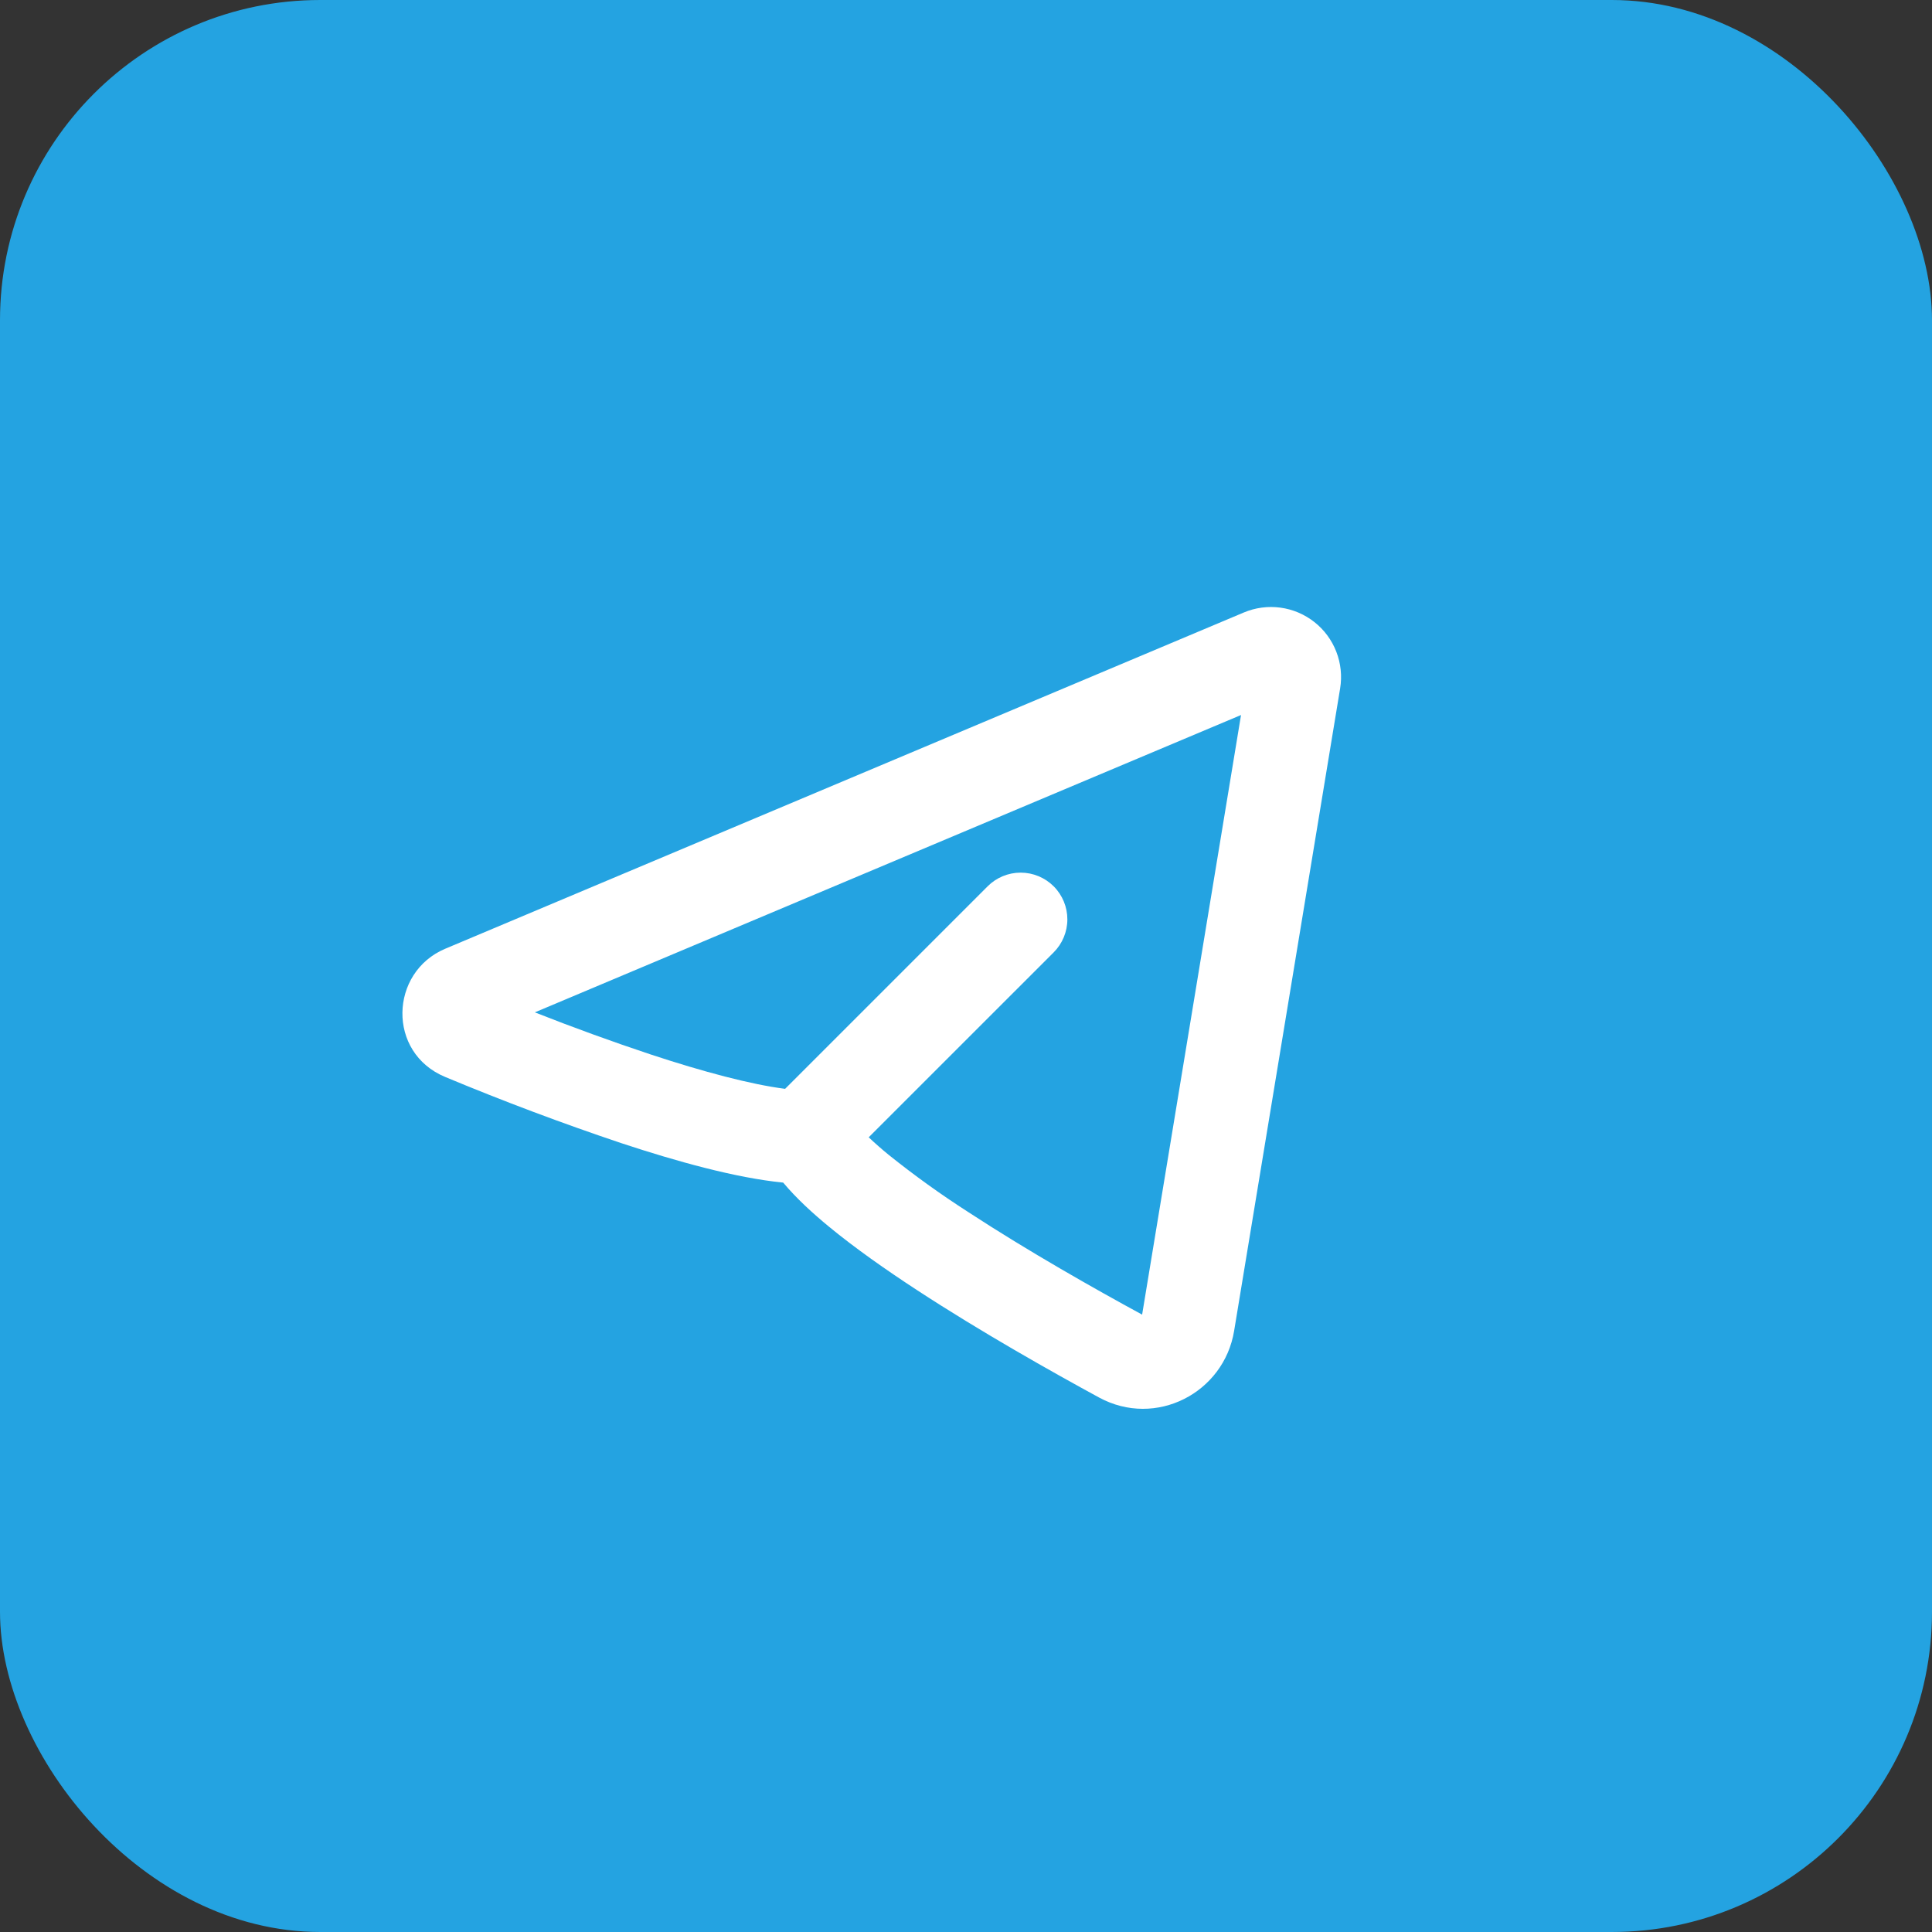
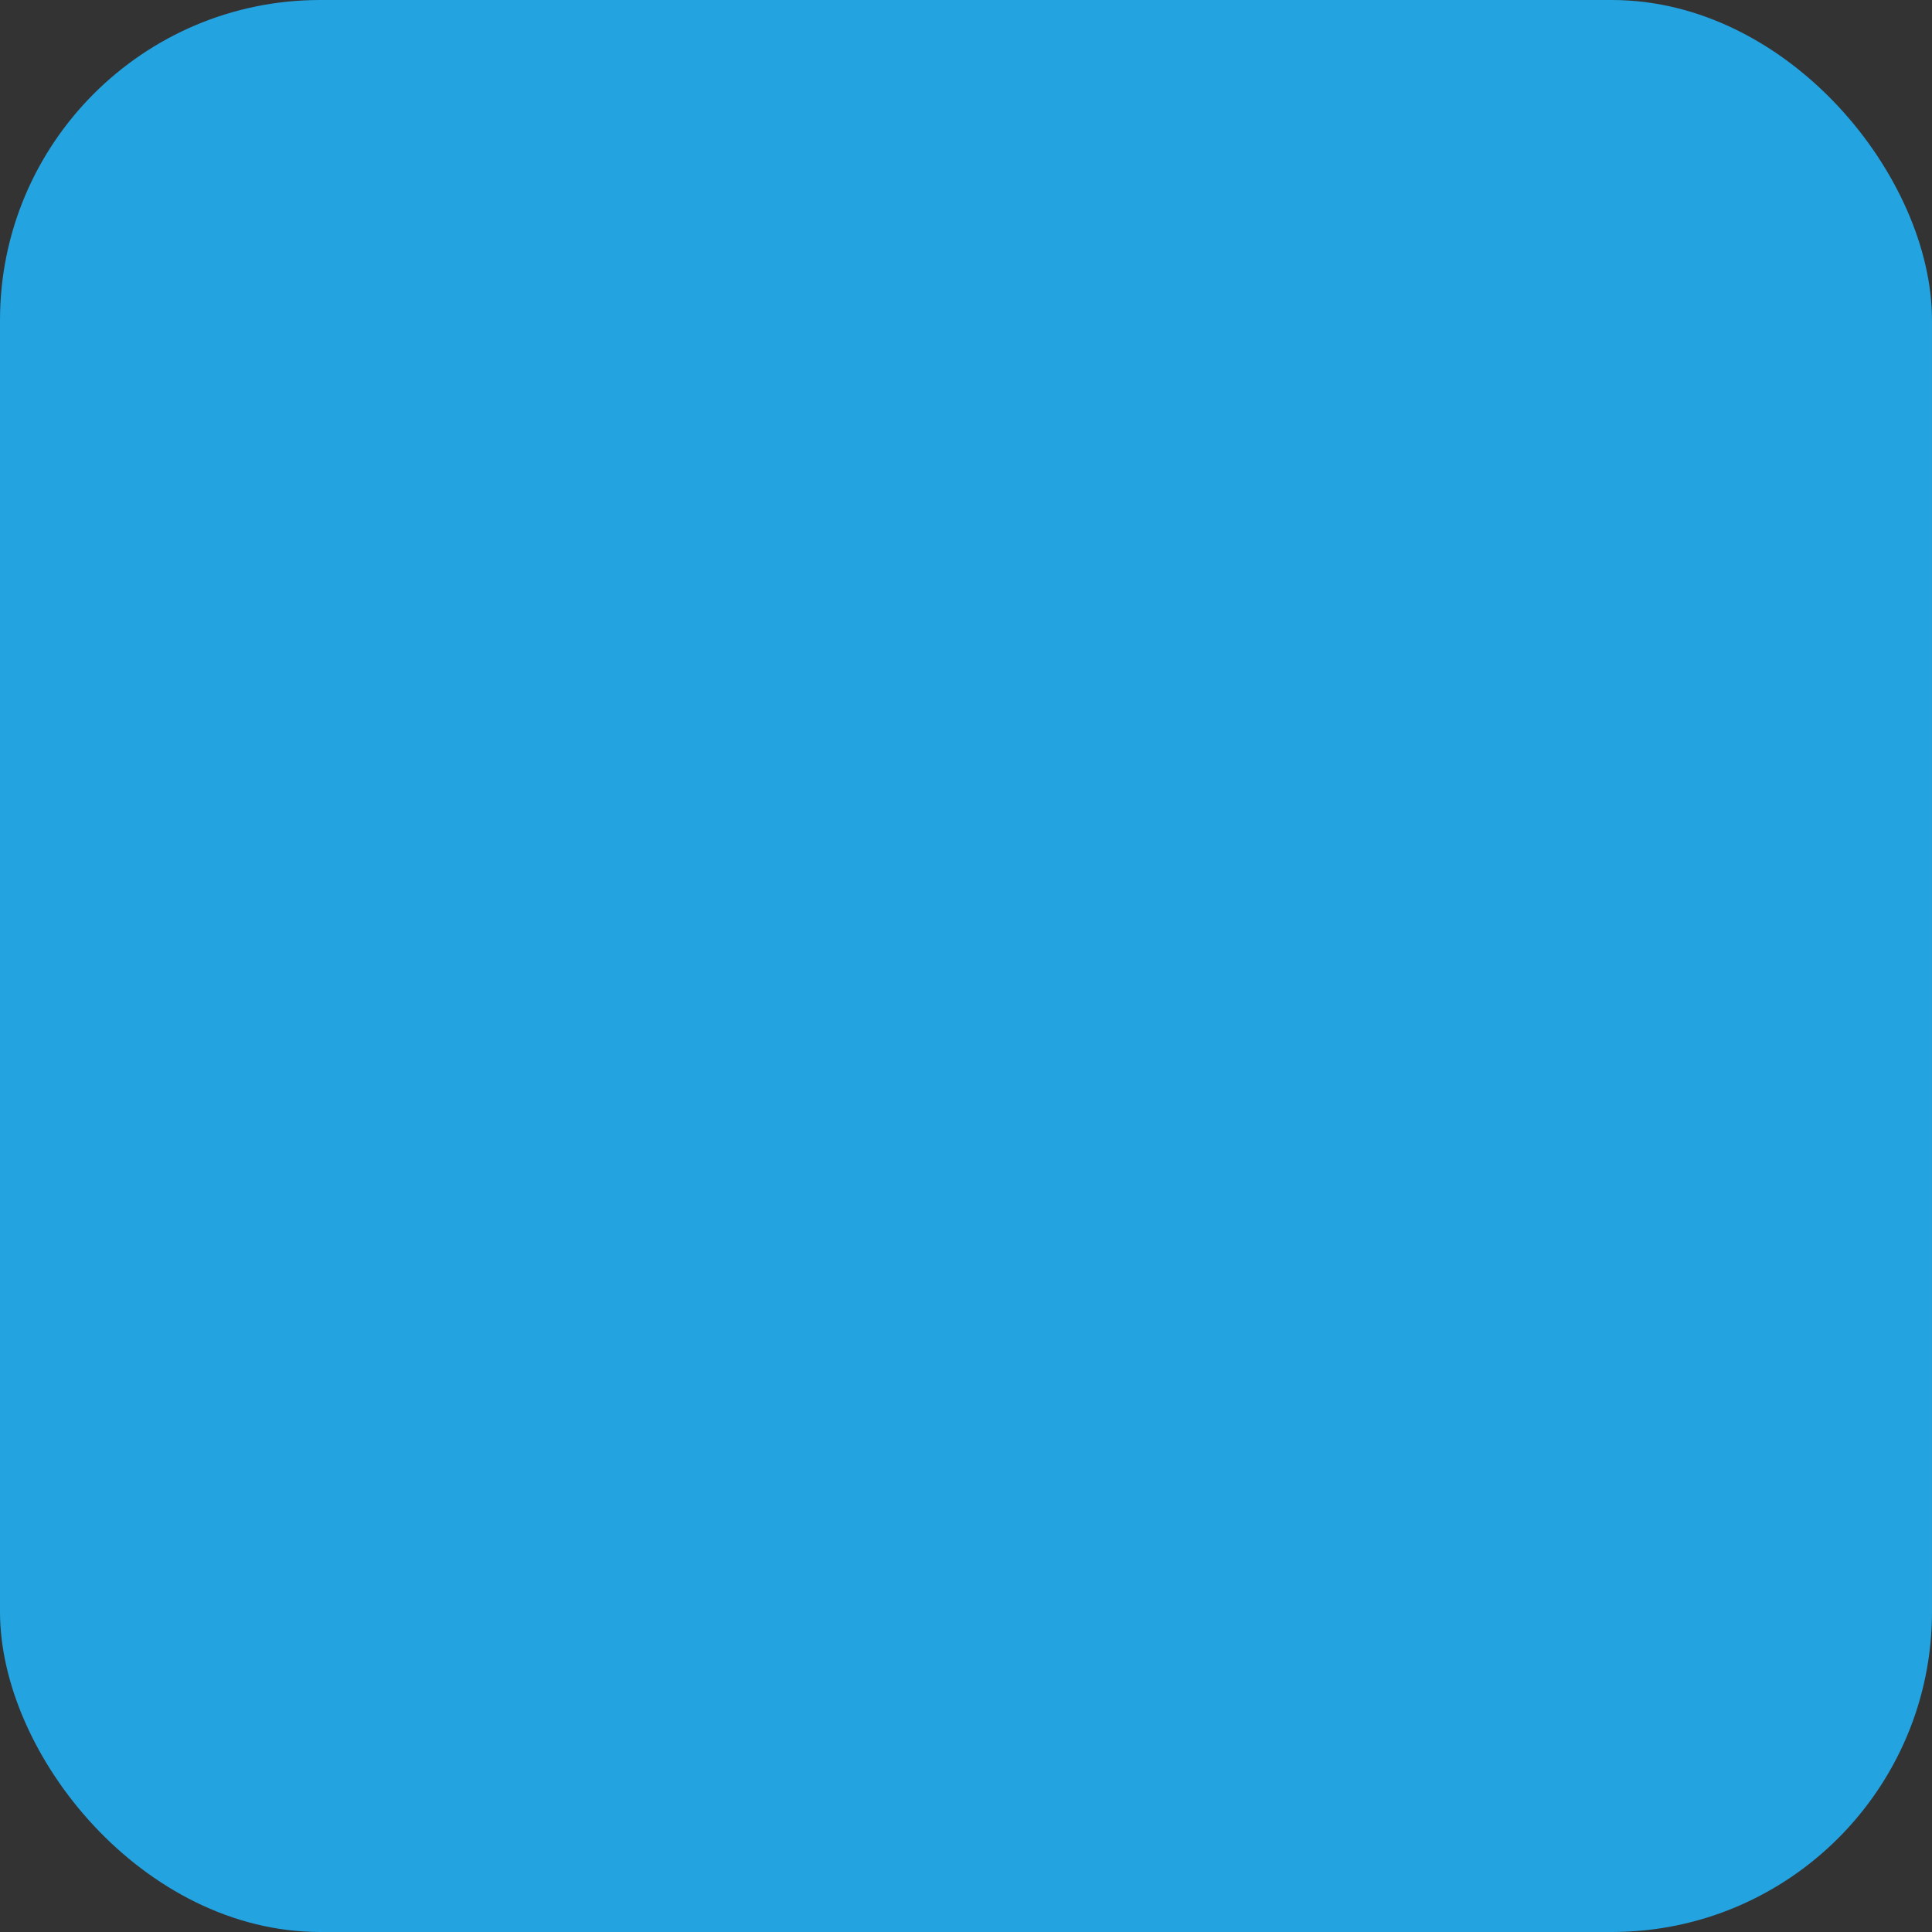
<svg xmlns="http://www.w3.org/2000/svg" width="181" height="181" viewBox="0 0 181 181" fill="none">
  <rect x="0" y="0" width="181" height="181" fill="#333333" stroke="none" />
  <rect width="181" height="181" rx="30" fill="#24A3E1" />
  <g clip-path="url(#clip0_600_998)">
-     <path fill-rule="evenodd" clip-rule="evenodd" d="M125.55 64.497C125.741 63.339 125.617 62.151 125.193 61.057C124.769 59.962 124.059 59.002 123.137 58.276C122.215 57.549 121.116 57.083 119.952 56.926C118.789 56.769 117.606 56.927 116.524 57.383L41.712 88.883C36.497 91.079 36.23 98.622 41.712 100.897C47.14 103.161 52.647 105.23 58.223 107.101C63.333 108.789 68.907 110.351 73.374 110.793C74.594 112.254 76.13 113.663 77.696 114.949C80.089 116.918 82.968 118.944 85.943 120.886C91.902 124.78 98.512 128.503 102.966 130.927C108.29 133.814 114.665 130.489 115.619 124.684L125.55 64.497ZM50.099 94.846L116.266 66.986L107 123.161C102.629 120.786 96.334 117.229 90.725 113.562C88.14 111.903 85.644 110.108 83.248 108.186C82.607 107.662 81.986 107.117 81.384 106.549L98.713 89.224C99.534 88.404 99.996 87.291 99.996 86.131C99.997 84.97 99.536 83.857 98.716 83.036C97.895 82.215 96.782 81.754 95.622 81.753C94.461 81.753 93.348 82.213 92.527 83.034L73.553 102.008C70.342 101.597 65.87 100.407 60.962 98.788C57.307 97.571 53.686 96.255 50.103 94.842L50.099 94.846Z" fill="white" />
-   </g>
+     </g>
  <defs>
    <clipPath id="clip0_600_998">
-       <rect width="105" height="105" fill="white" transform="translate(30 38)" />
-     </clipPath>
+       </clipPath>
  </defs>
</svg>